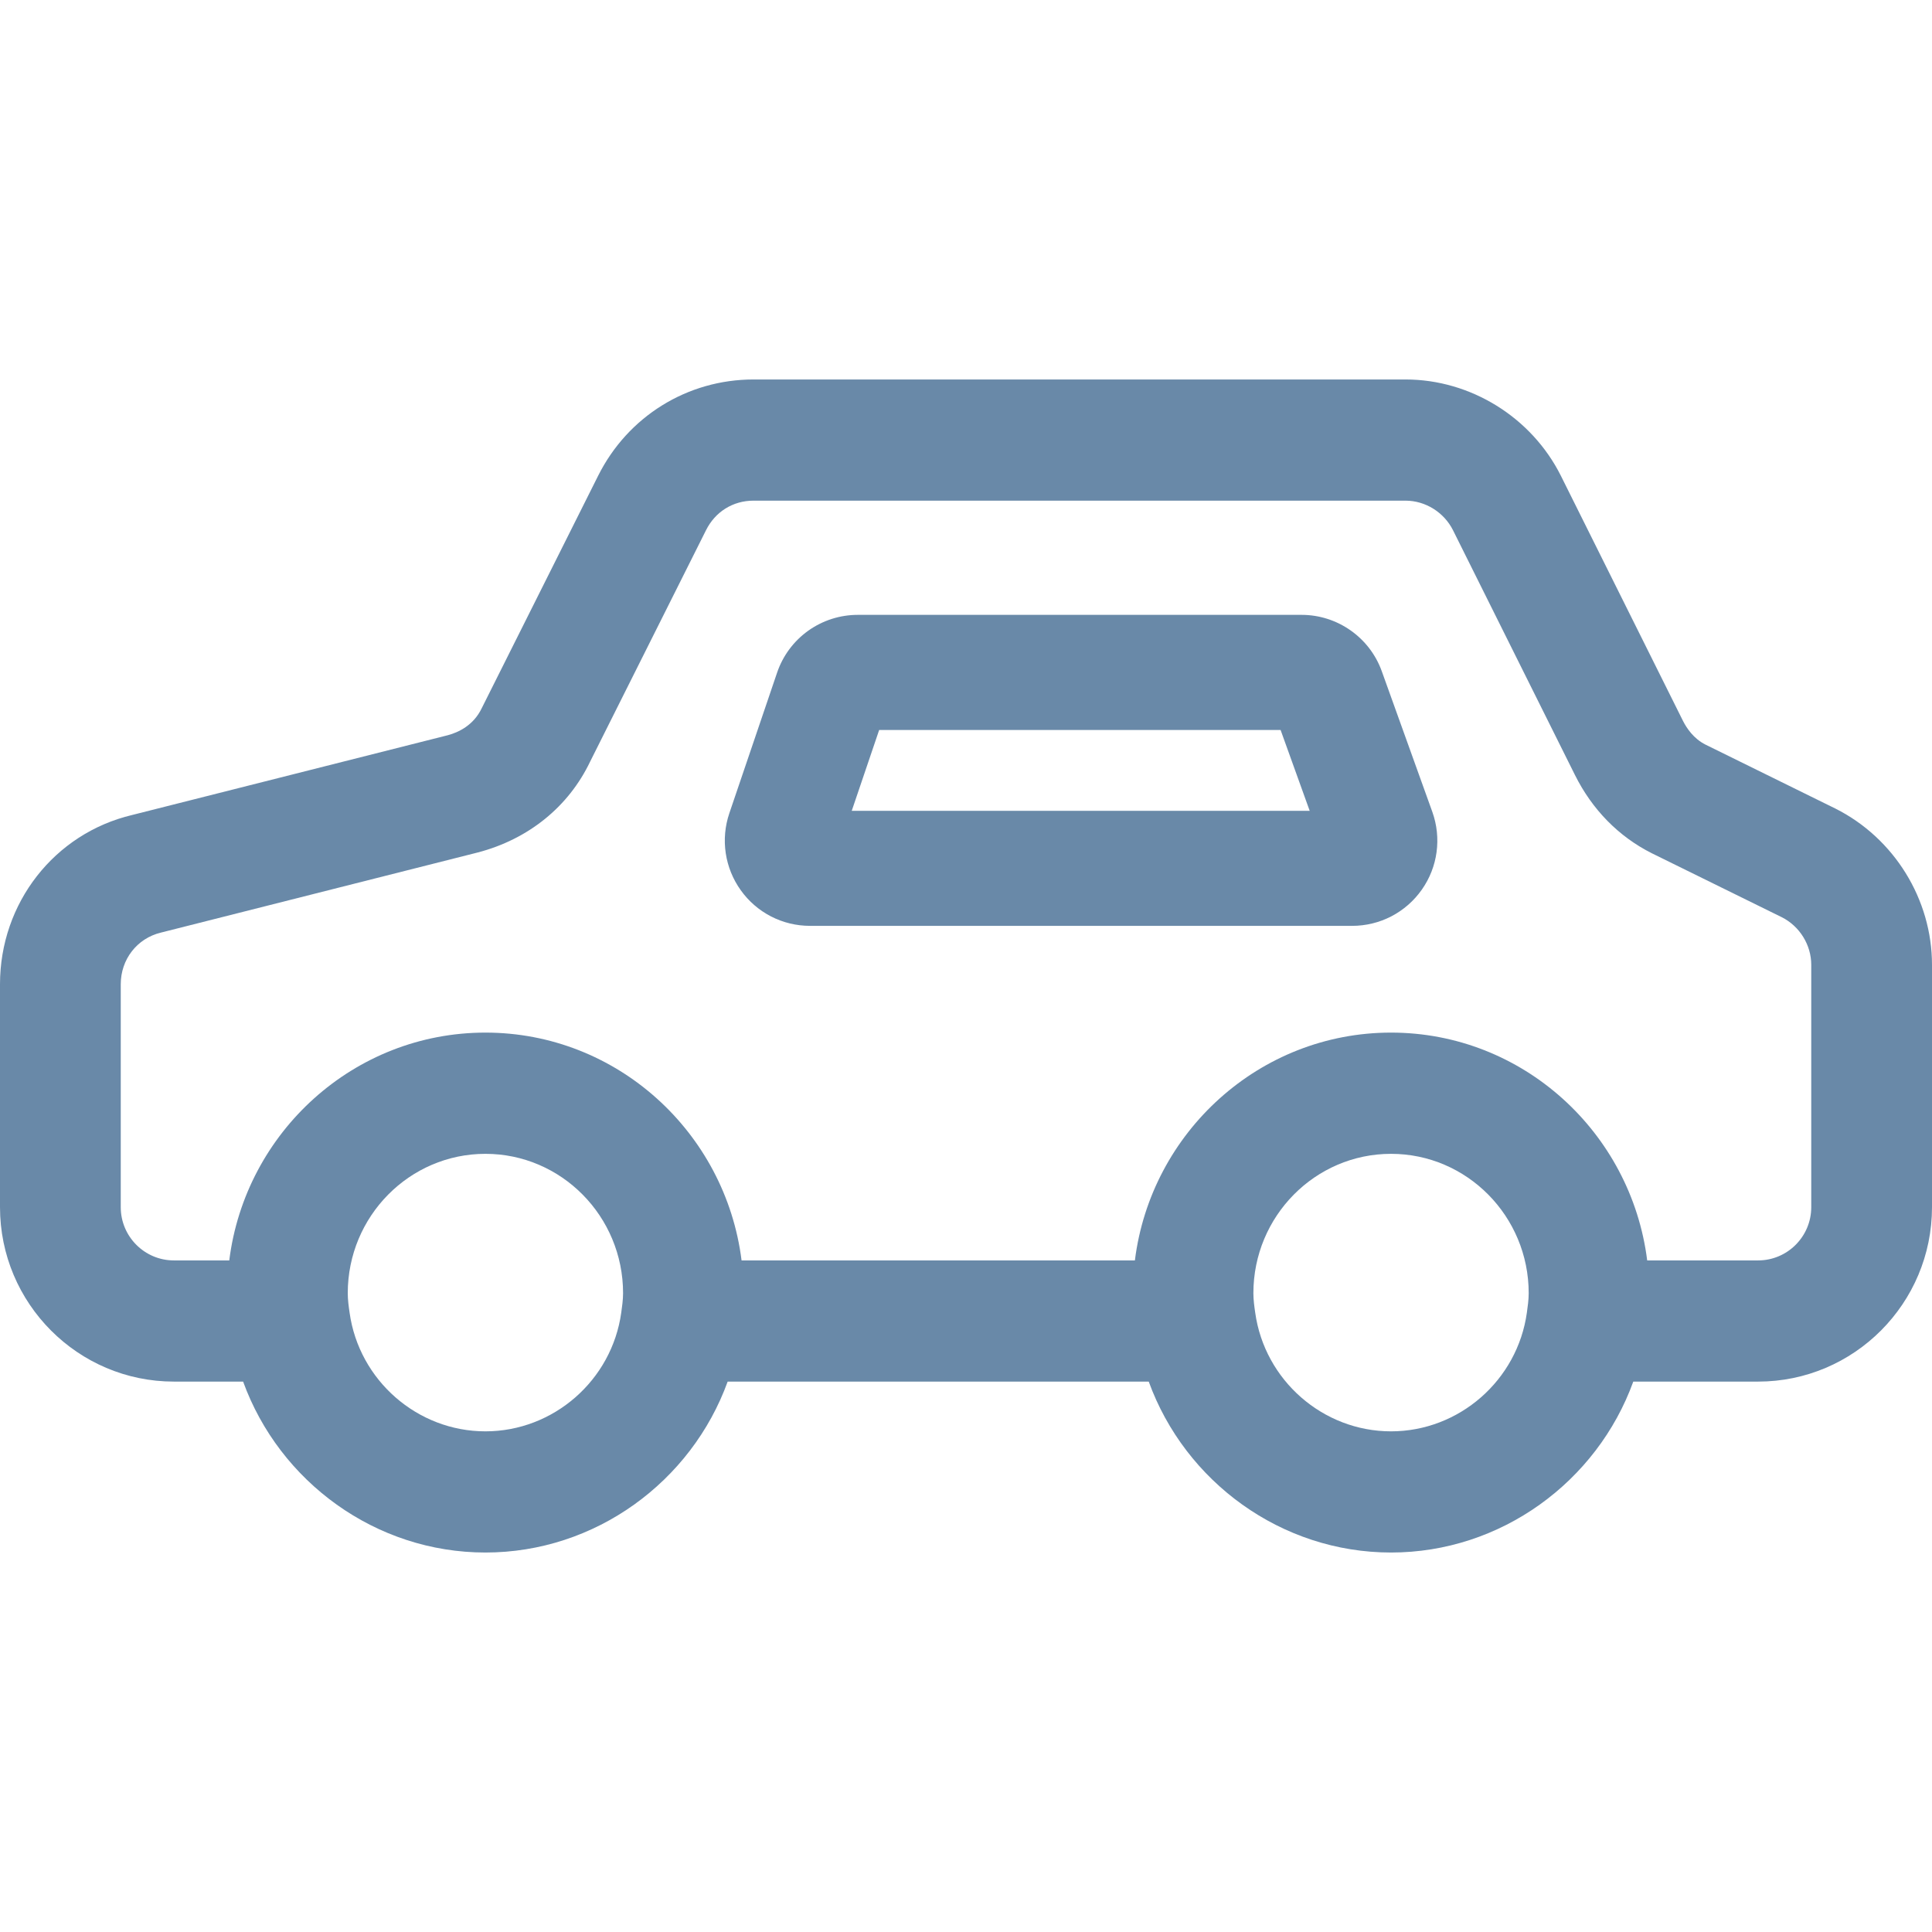
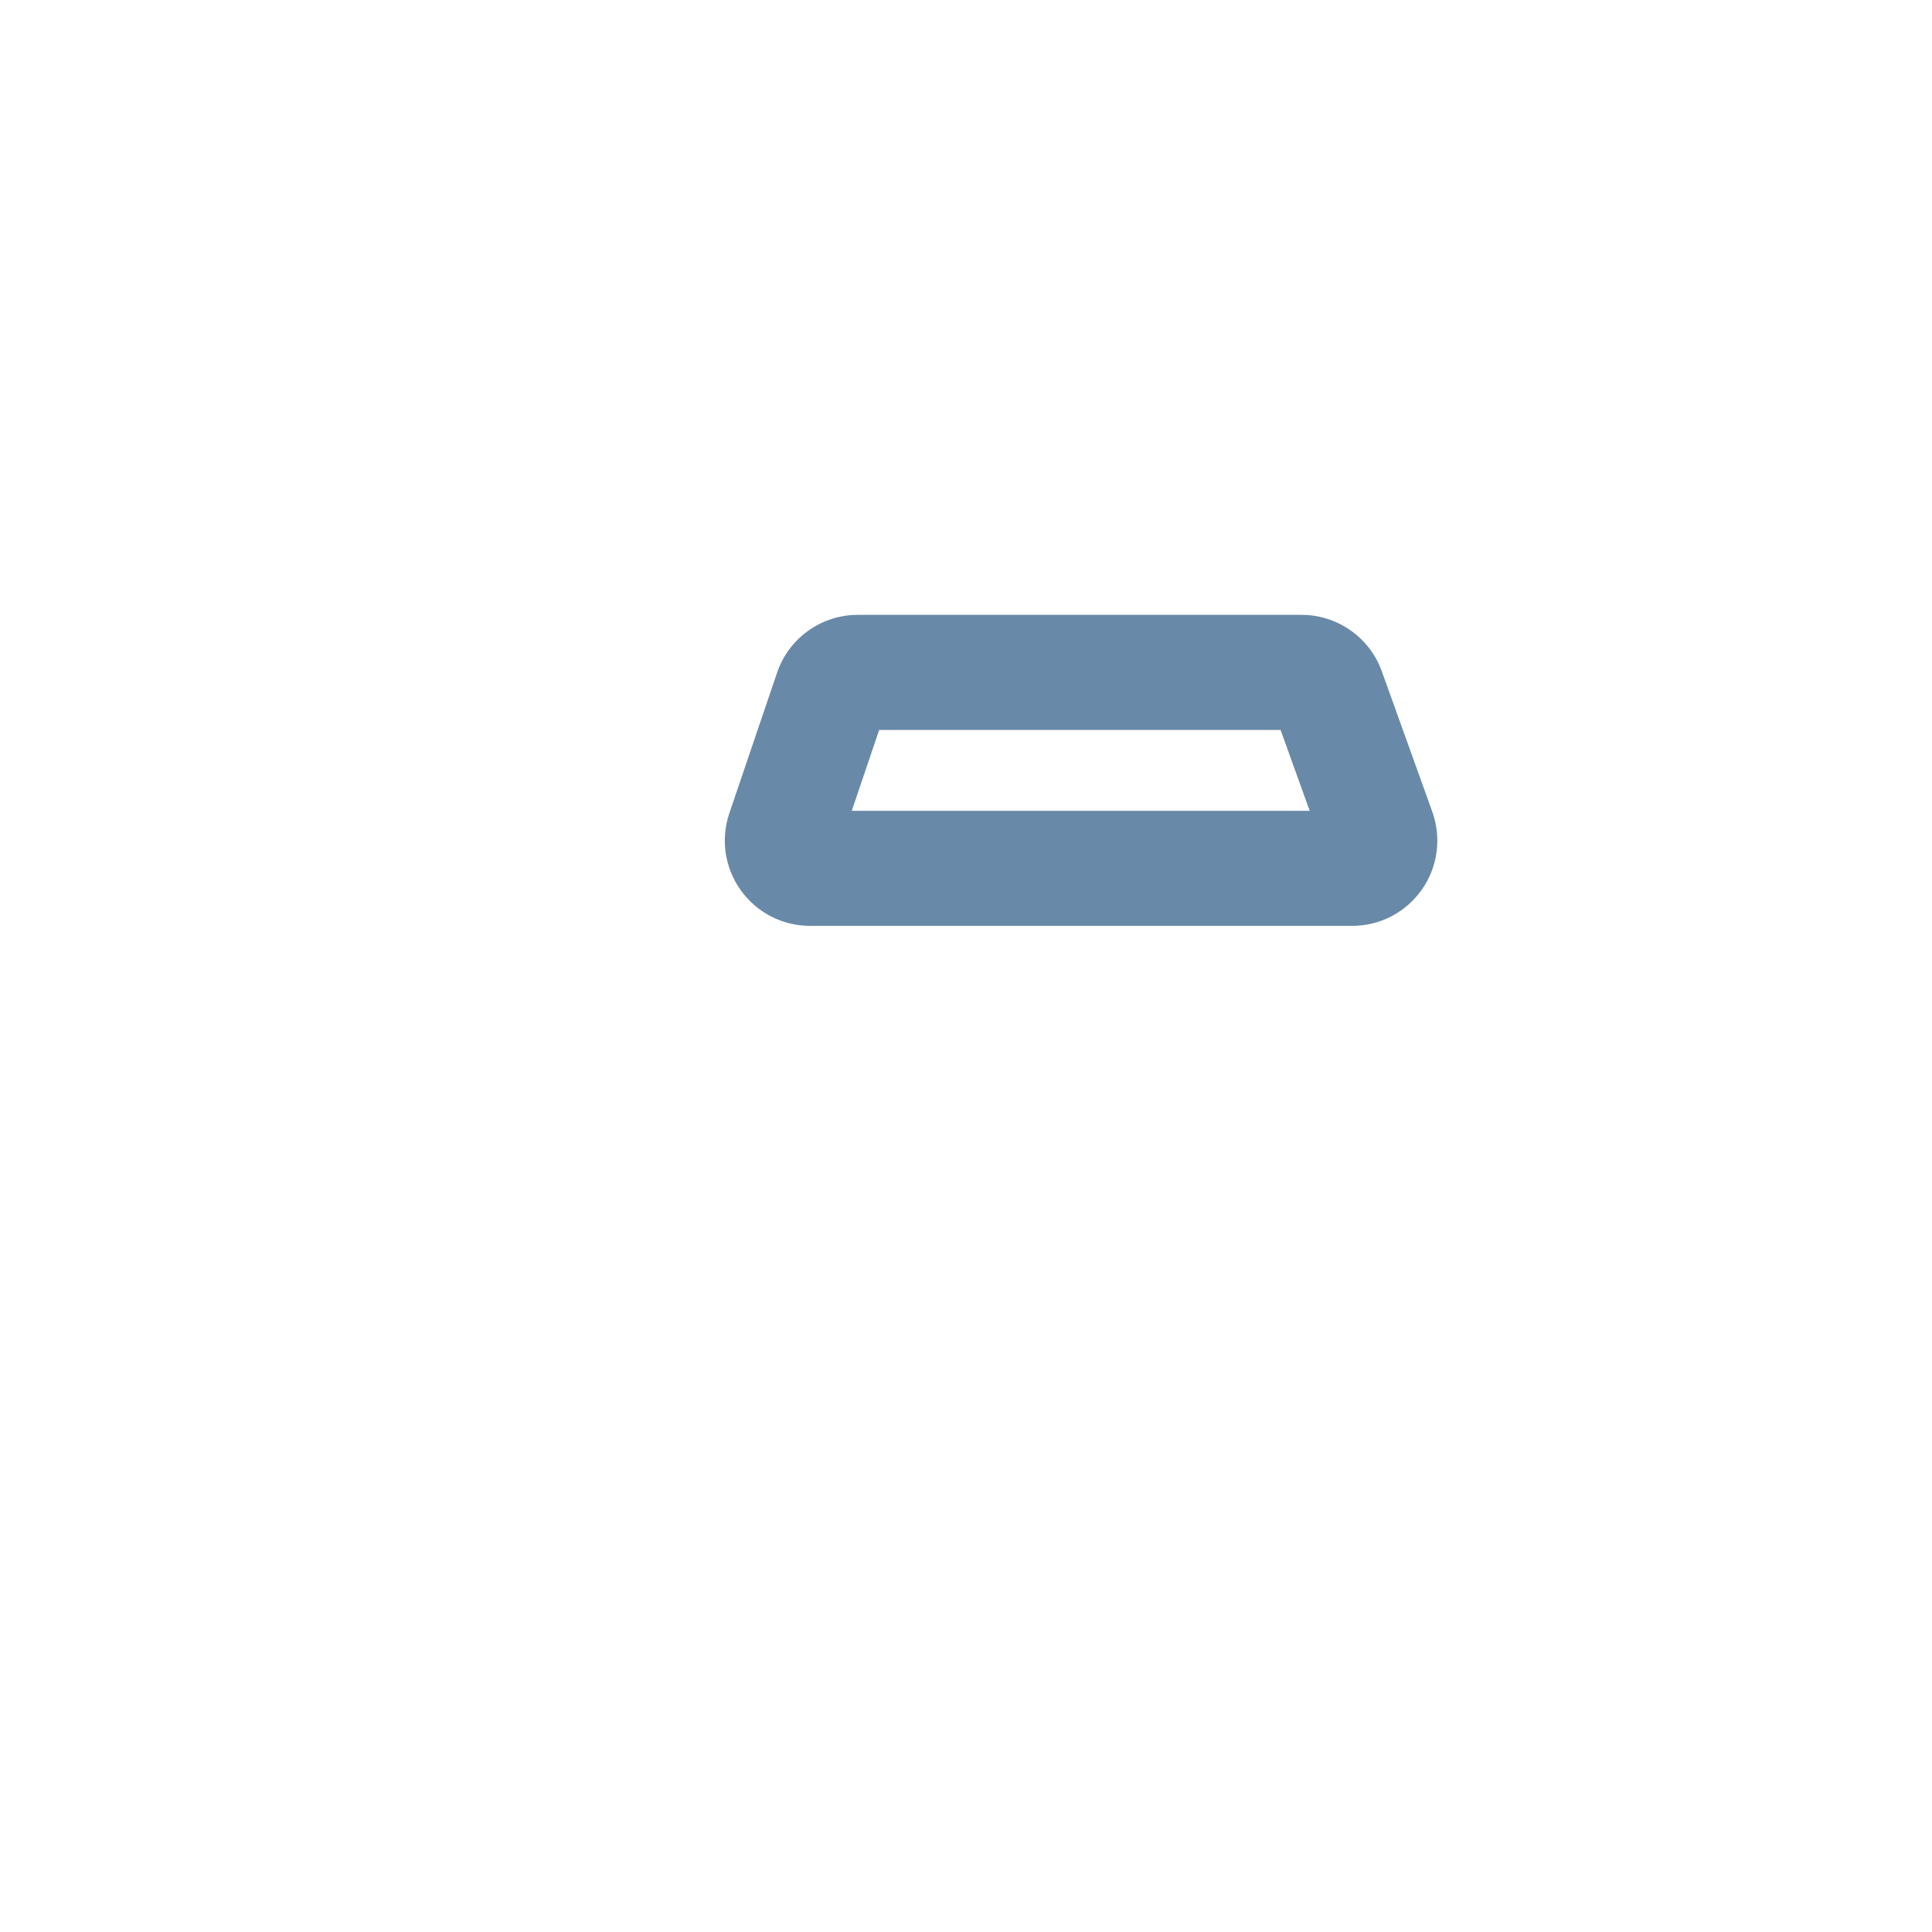
<svg xmlns="http://www.w3.org/2000/svg" width="36" height="36" viewBox="0 0 36 36" fill="none">
-   <path d="M34.201 15.067L31.778 13.874C31.56 13.764 31.43 13.572 31.359 13.431L29.085 8.866C28.54 7.777 27.404 7.071 26.19 7.071H14.04C12.808 7.071 11.698 7.759 11.145 8.866L8.976 13.197C8.824 13.515 8.543 13.647 8.343 13.7L2.463 15.186C1.013 15.53 0 16.827 0 18.34V22.494C0 24.287 1.453 25.744 3.24 25.744H4.53C5.208 27.612 7 28.929 9.045 28.929C11.09 28.929 12.882 27.612 13.559 25.744H21.405C22.083 27.612 23.875 28.929 25.92 28.929C27.965 28.929 29.757 27.612 30.434 25.744H32.76C34.547 25.744 36 24.287 36 22.494V17.978C36 16.759 35.297 15.618 34.201 15.067ZM11.576 24.459C11.401 25.72 10.313 26.671 9.045 26.671C7.777 26.671 6.689 25.72 6.514 24.459C6.498 24.349 6.48 24.223 6.48 24.097C6.48 22.664 7.63 21.5 9.045 21.5C10.46 21.5 11.61 22.664 11.61 24.097C11.61 24.223 11.591 24.349 11.576 24.459ZM28.451 24.459C28.276 25.72 27.188 26.671 25.92 26.671C24.652 26.671 23.564 25.72 23.389 24.459C23.373 24.349 23.355 24.223 23.355 24.097C23.355 22.664 24.505 21.5 25.92 21.5C27.335 21.5 28.485 22.664 28.485 24.097C28.485 24.223 28.466 24.349 28.451 24.459ZM33.75 22.494C33.75 23.041 33.306 23.486 32.76 23.486H30.693C30.393 21.097 28.369 19.241 25.92 19.241C23.471 19.241 21.446 21.097 21.147 23.486H13.818C13.518 21.097 11.495 19.241 9.045 19.241C6.596 19.241 4.571 21.097 4.272 23.486H3.24C2.694 23.486 2.25 23.041 2.25 22.494V18.34C2.25 17.879 2.551 17.486 2.997 17.378L8.901 15.885C9.847 15.638 10.594 15.032 10.995 14.194L13.155 9.881C13.327 9.535 13.658 9.329 14.041 9.329H26.19C26.56 9.329 26.907 9.546 27.074 9.879L29.347 14.441C29.668 15.085 30.16 15.588 30.779 15.899L33.201 17.091C33.535 17.259 33.75 17.608 33.75 17.978V22.494H33.75Z" fill="#6989A8" />
  <path d="M25.748 12.509C25.523 11.88 24.922 11.457 24.254 11.457H15.983C15.651 11.457 15.328 11.561 15.058 11.754C14.789 11.947 14.586 12.22 14.48 12.534L13.59 15.154C13.509 15.393 13.486 15.647 13.523 15.897C13.56 16.146 13.656 16.383 13.803 16.588C13.95 16.794 14.143 16.961 14.368 17.077C14.592 17.192 14.841 17.252 15.093 17.252H25.196C25.45 17.252 25.701 17.191 25.927 17.074C26.153 16.956 26.347 16.786 26.493 16.578C26.791 16.157 26.864 15.615 26.689 15.127L25.748 12.509ZM15.871 15.108L16.382 13.602H23.862L24.404 15.108H15.871Z" fill="#6989A8" />
</svg>